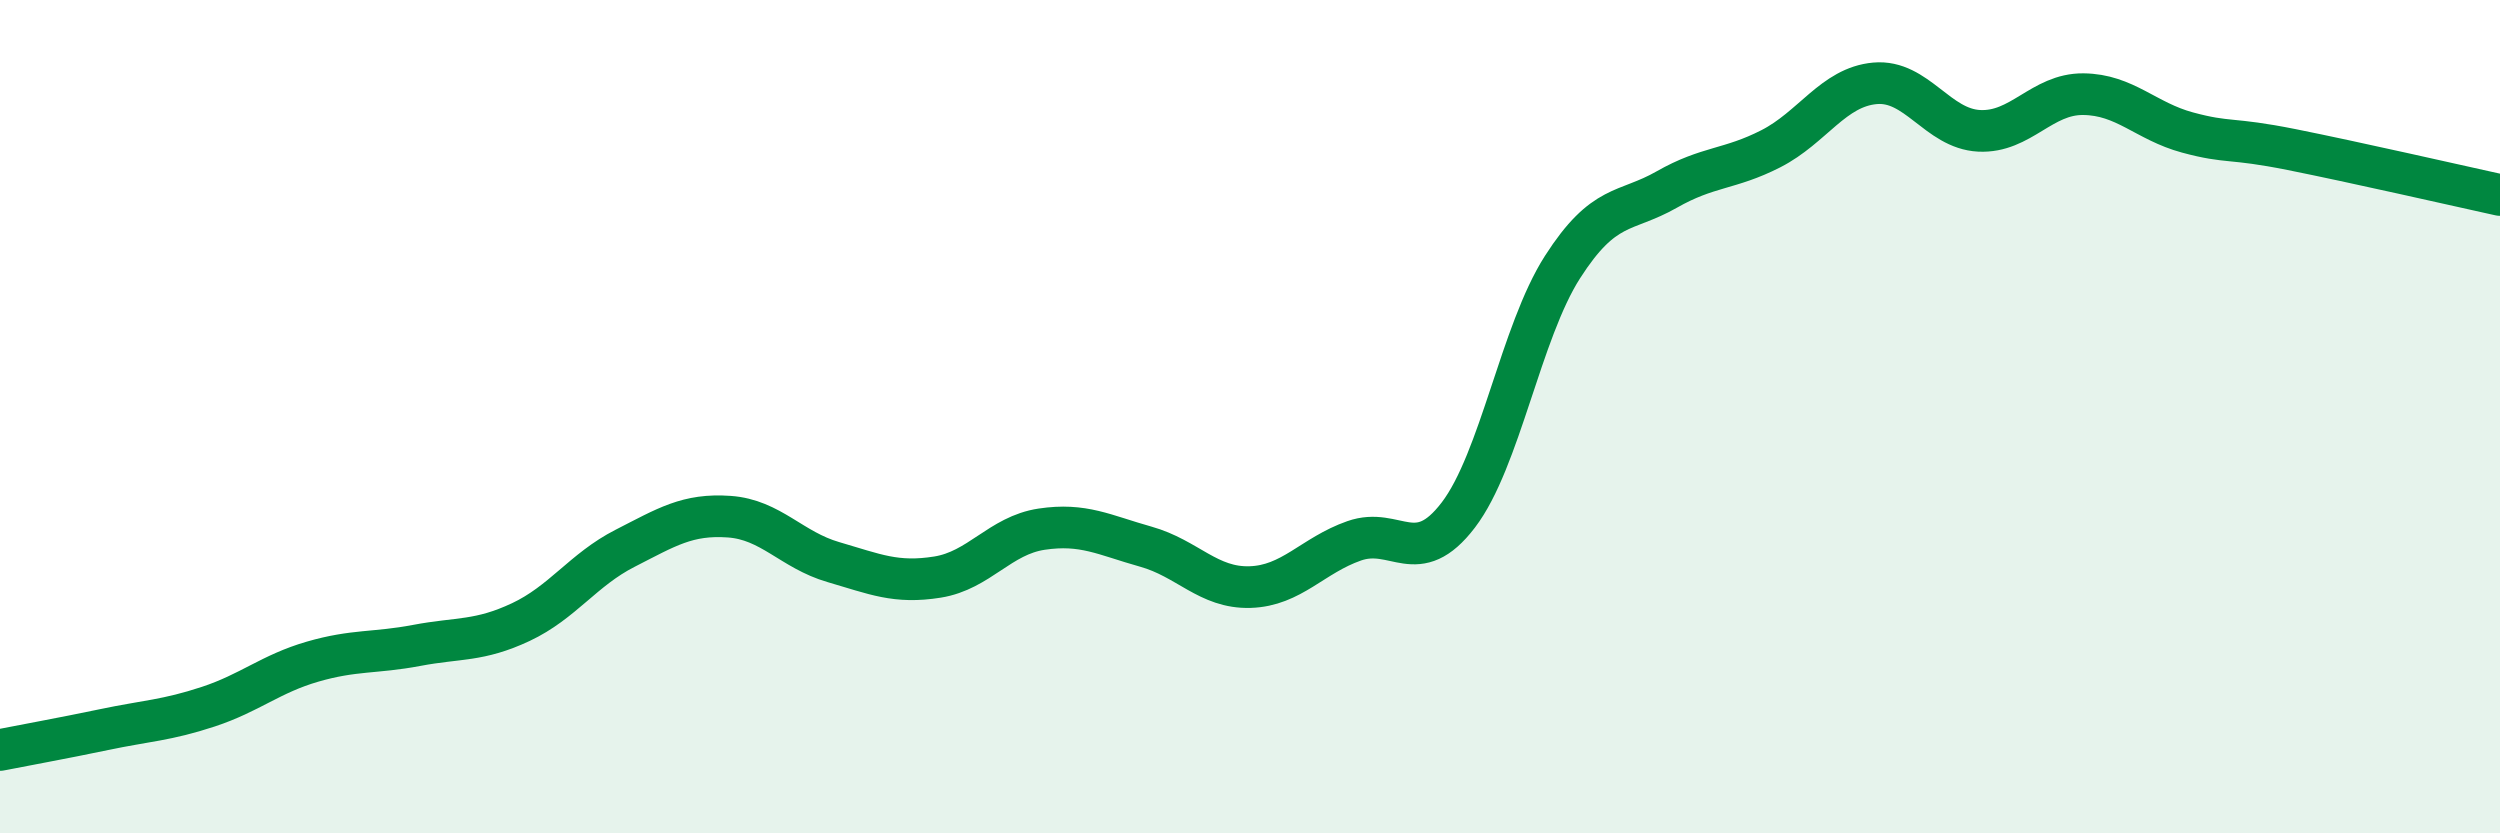
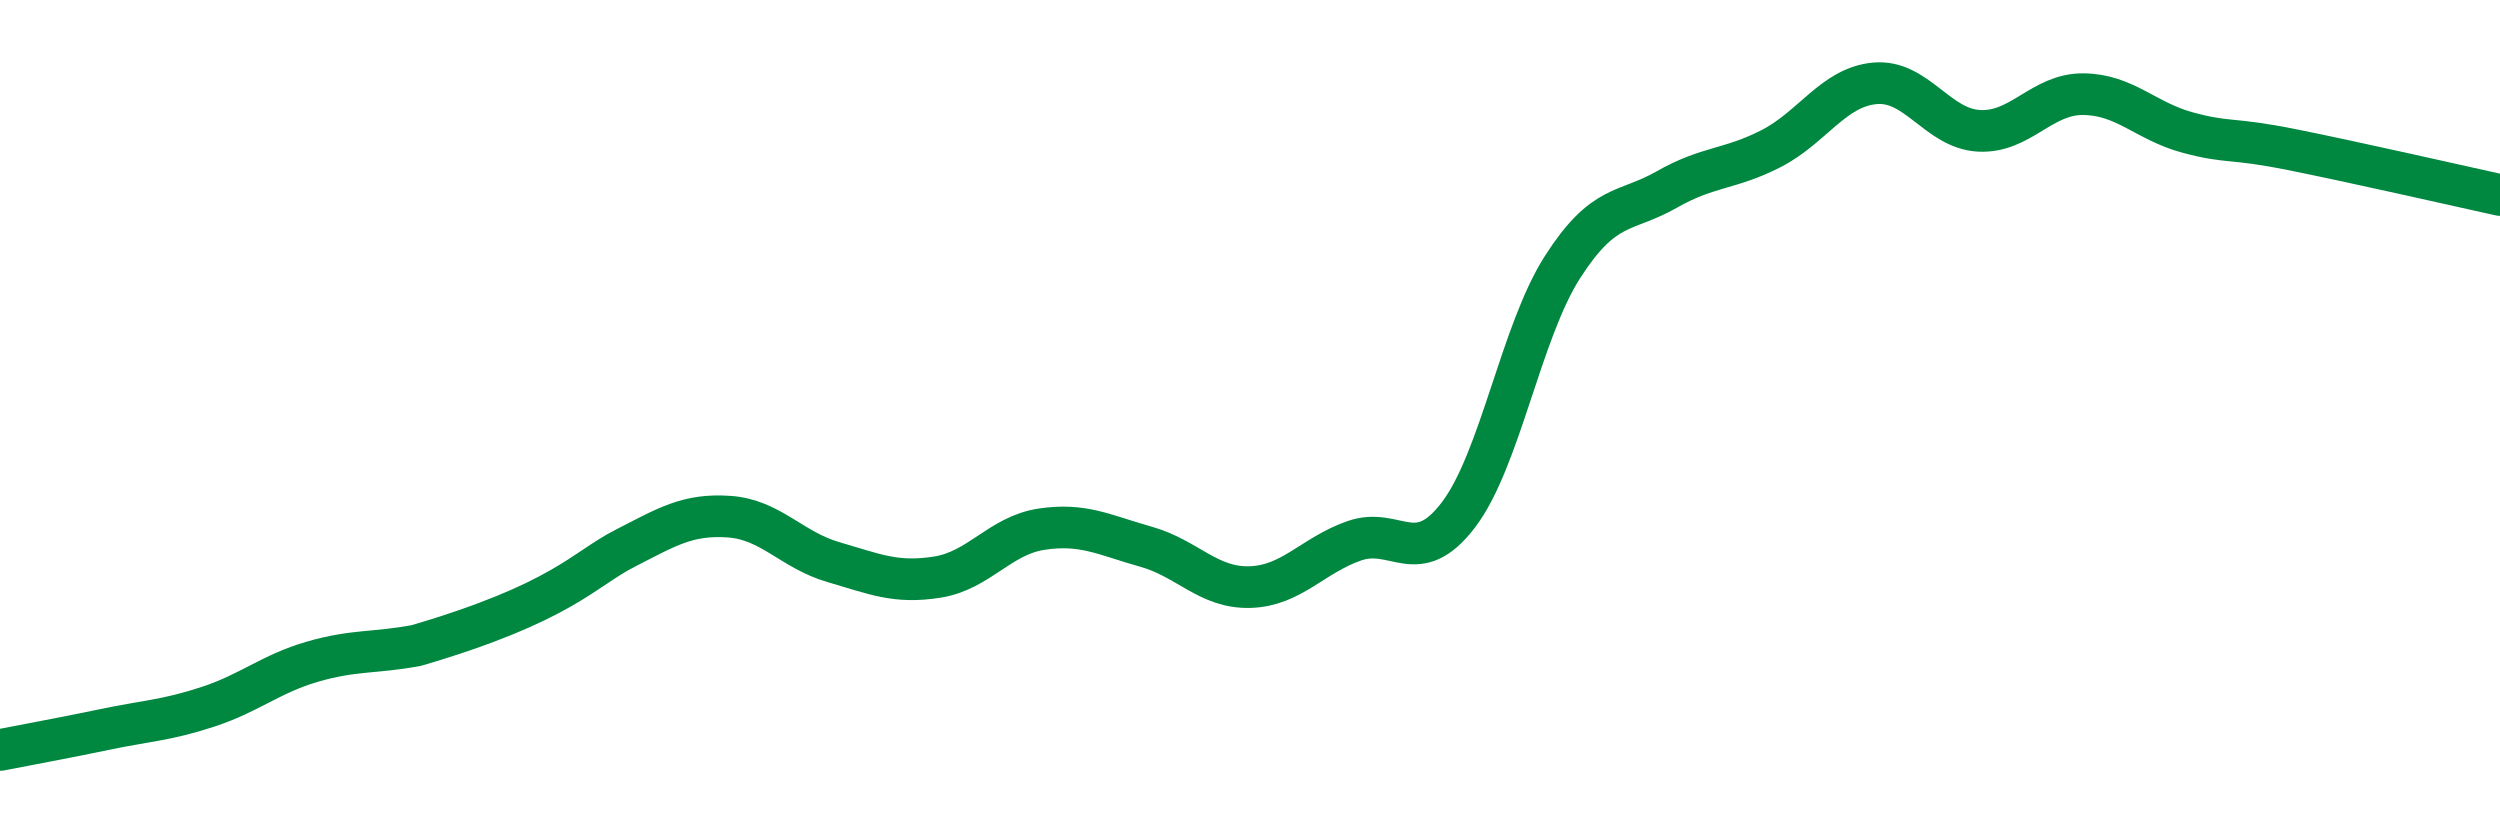
<svg xmlns="http://www.w3.org/2000/svg" width="60" height="20" viewBox="0 0 60 20">
-   <path d="M 0,18 C 0.5,17.9 1.5,17.72 2.5,17.51 C 3.5,17.3 4,17.29 5,16.96 C 6,16.63 6.5,16.17 7.5,15.88 C 8.5,15.59 9,15.68 10,15.49 C 11,15.3 11.5,15.4 12.5,14.93 C 13.5,14.46 14,13.67 15,13.16 C 16,12.65 16.5,12.33 17.5,12.4 C 18.5,12.47 19,13.2 20,13.49 C 21,13.78 21.5,14.01 22.5,13.85 C 23.5,13.69 24,12.85 25,12.7 C 26,12.55 26.5,12.84 27.5,13.12 C 28.5,13.4 29,14.12 30,14.09 C 31,14.06 31.5,13.33 32.5,12.98 C 33.5,12.63 34,13.67 35,12.36 C 36,11.05 36.5,7.97 37.5,6.41 C 38.5,4.85 39,5.12 40,4.55 C 41,3.98 41.5,4.08 42.5,3.57 C 43.5,3.06 44,2.09 45,2 C 46,1.91 46.5,3.09 47.5,3.14 C 48.5,3.19 49,2.25 50,2.26 C 51,2.27 51.5,2.91 52.5,3.18 C 53.5,3.45 53.5,3.29 55,3.59 C 56.5,3.89 59,4.46 60,4.68L60 20L0 20Z" fill="#008740" opacity="0.1" stroke-linecap="round" stroke-linejoin="round" />
-   <path d="M 0,18 C 0.5,17.9 1.5,17.72 2.5,17.51 C 3.5,17.3 4,17.29 5,16.96 C 6,16.63 6.5,16.17 7.5,15.88 C 8.5,15.59 9,15.68 10,15.49 C 11,15.3 11.5,15.4 12.5,14.93 C 13.5,14.46 14,13.67 15,13.16 C 16,12.65 16.5,12.33 17.5,12.4 C 18.5,12.47 19,13.2 20,13.49 C 21,13.78 21.5,14.01 22.5,13.85 C 23.5,13.69 24,12.85 25,12.7 C 26,12.55 26.5,12.84 27.5,13.12 C 28.5,13.4 29,14.12 30,14.09 C 31,14.06 31.5,13.33 32.5,12.98 C 33.5,12.63 34,13.67 35,12.36 C 36,11.05 36.5,7.97 37.5,6.41 C 38.5,4.85 39,5.12 40,4.55 C 41,3.98 41.5,4.08 42.5,3.57 C 43.5,3.06 44,2.09 45,2 C 46,1.91 46.5,3.09 47.5,3.14 C 48.5,3.19 49,2.25 50,2.26 C 51,2.27 51.5,2.91 52.5,3.18 C 53.5,3.45 53.5,3.29 55,3.59 C 56.5,3.89 59,4.46 60,4.68" stroke="#008740" stroke-width="1" fill="none" stroke-linecap="round" stroke-linejoin="round" />
+   <path d="M 0,18 C 0.5,17.9 1.5,17.72 2.5,17.51 C 3.5,17.3 4,17.29 5,16.96 C 6,16.63 6.5,16.17 7.5,15.88 C 8.5,15.59 9,15.68 10,15.49 C 13.5,14.46 14,13.67 15,13.16 C 16,12.65 16.5,12.33 17.5,12.4 C 18.5,12.47 19,13.2 20,13.49 C 21,13.78 21.5,14.01 22.5,13.85 C 23.5,13.69 24,12.85 25,12.7 C 26,12.55 26.5,12.84 27.5,13.12 C 28.5,13.4 29,14.12 30,14.09 C 31,14.06 31.5,13.33 32.5,12.98 C 33.5,12.63 34,13.67 35,12.36 C 36,11.05 36.5,7.97 37.5,6.41 C 38.5,4.85 39,5.12 40,4.55 C 41,3.98 41.5,4.08 42.5,3.57 C 43.5,3.06 44,2.09 45,2 C 46,1.91 46.5,3.09 47.5,3.14 C 48.5,3.19 49,2.25 50,2.26 C 51,2.27 51.5,2.91 52.5,3.18 C 53.5,3.45 53.5,3.29 55,3.59 C 56.5,3.89 59,4.46 60,4.68" stroke="#008740" stroke-width="1" fill="none" stroke-linecap="round" stroke-linejoin="round" />
</svg>